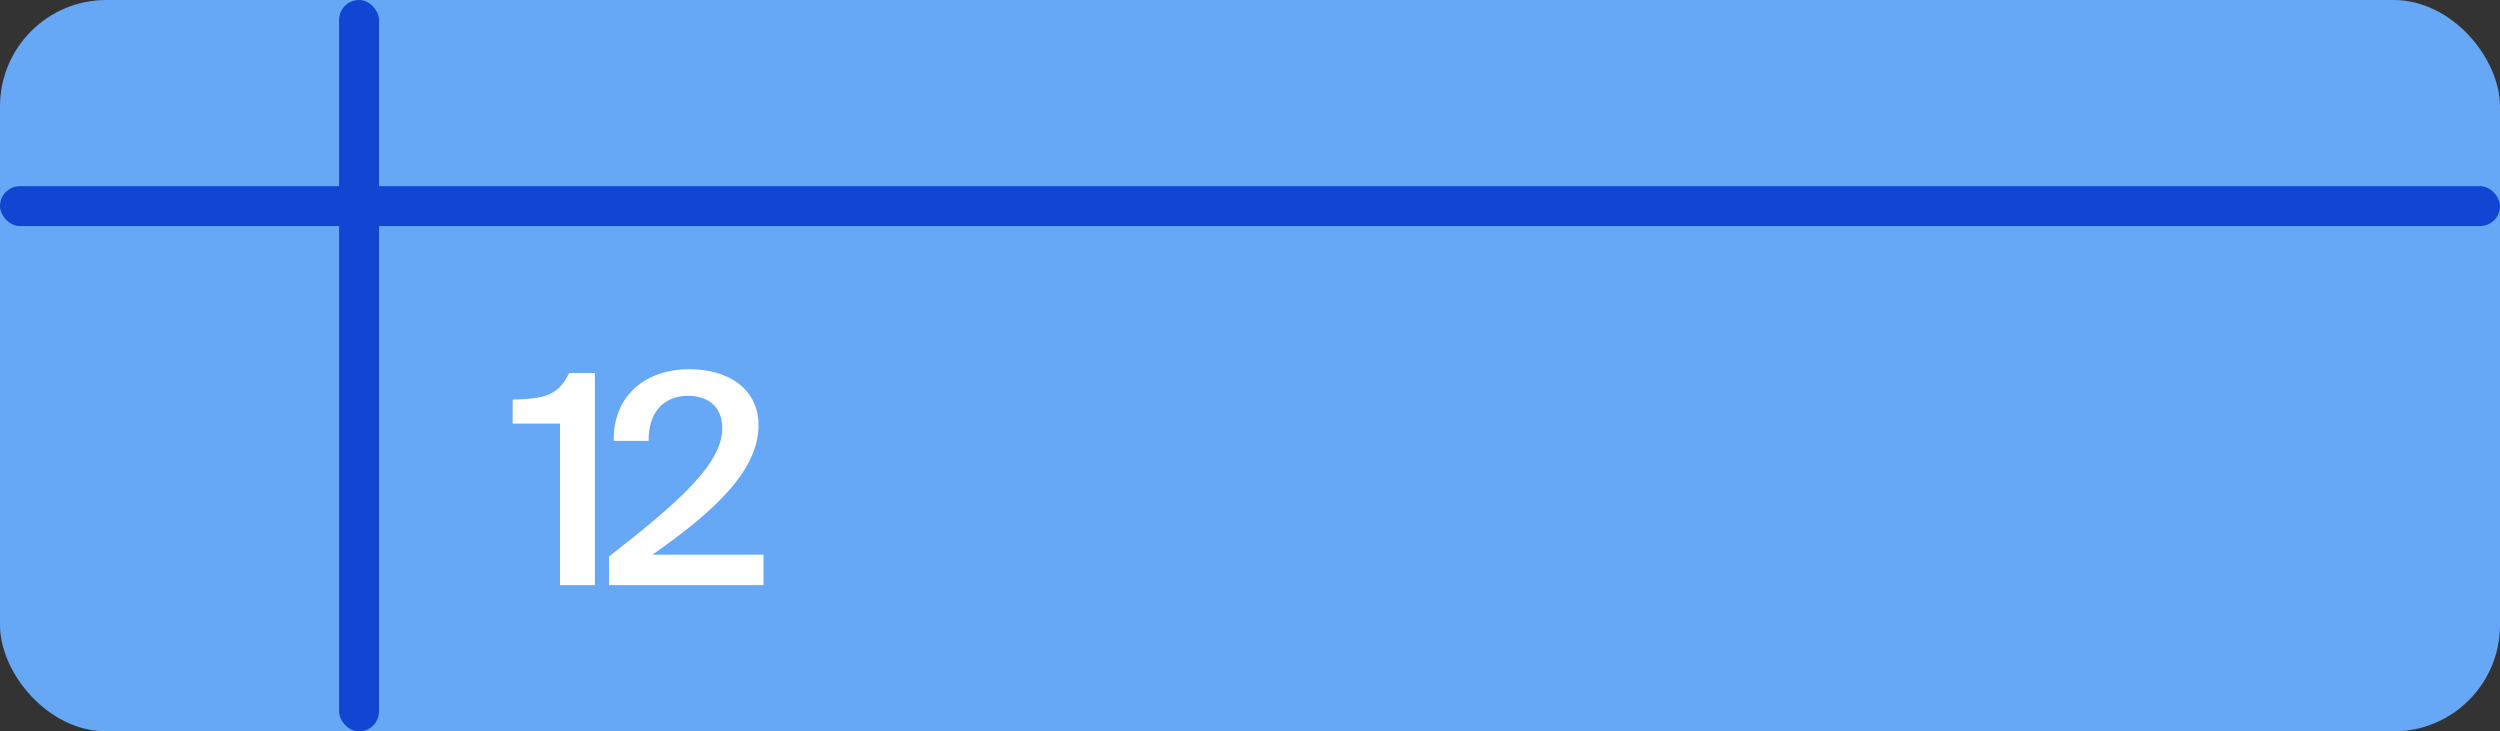
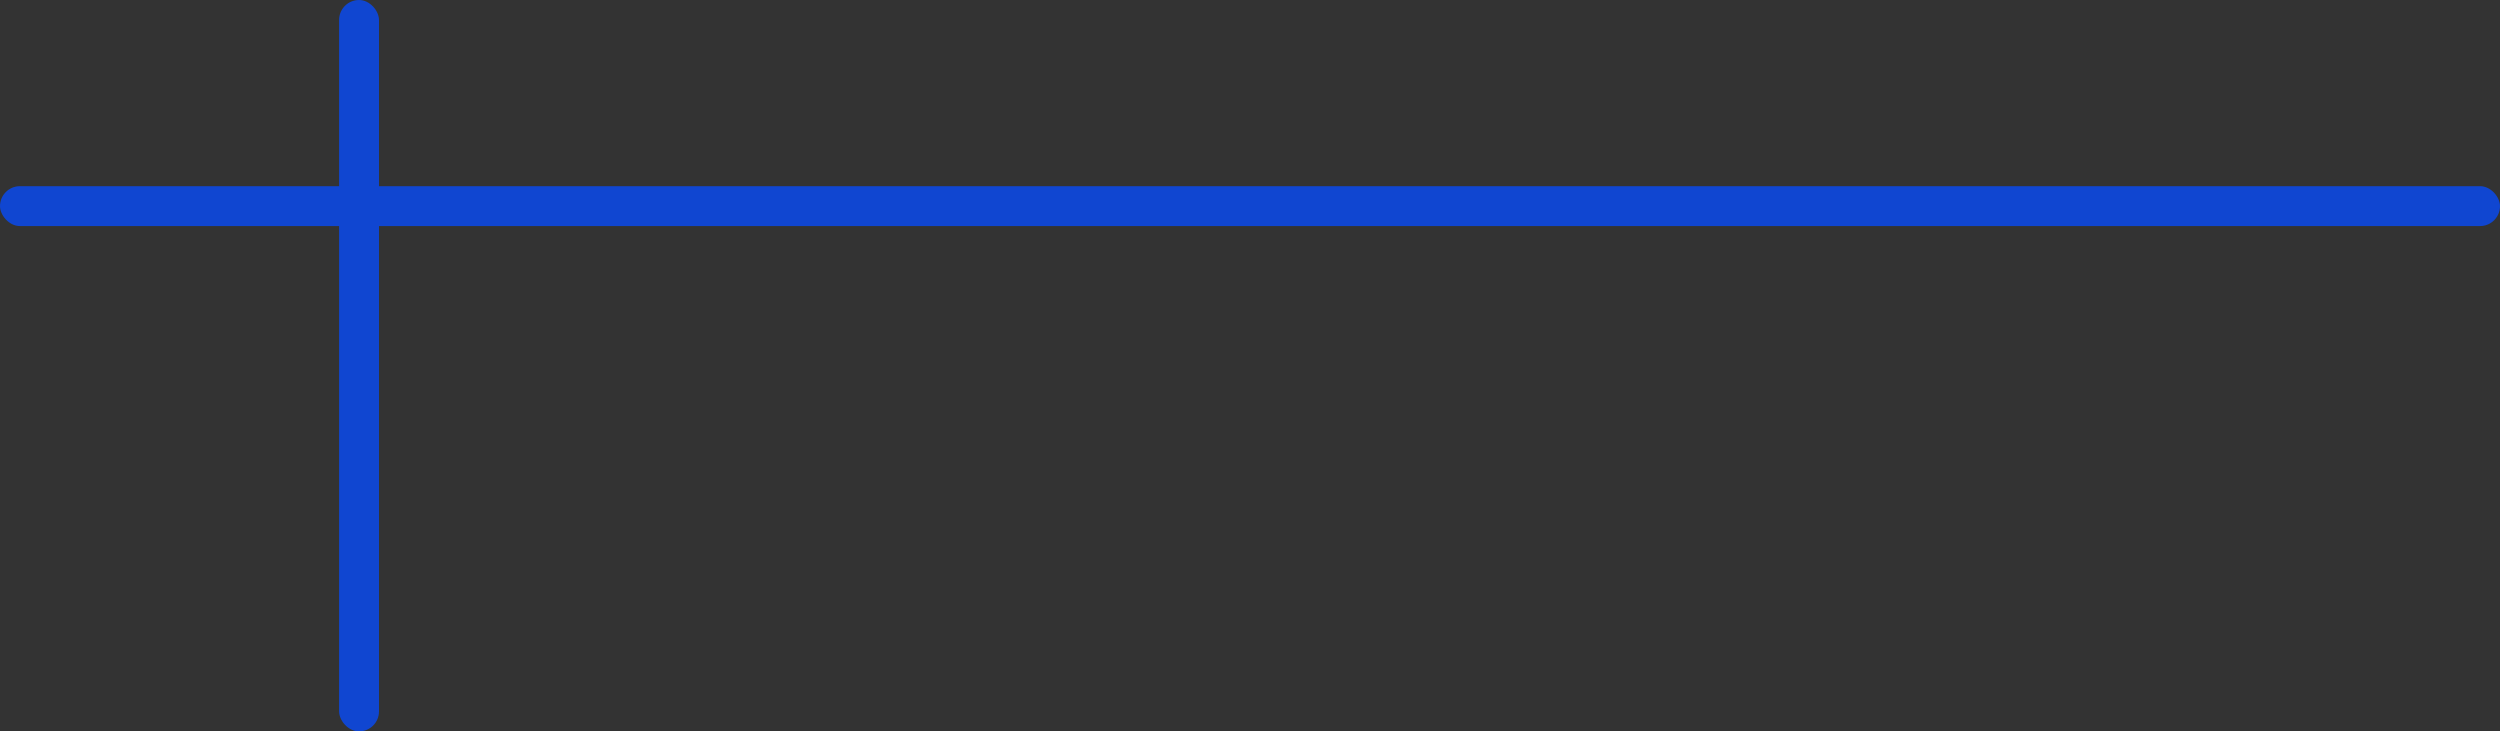
<svg xmlns="http://www.w3.org/2000/svg" width="376" height="110" fill="none">
  <rect width="100%" height="100%" fill="#333333" stroke="none" />
-   <rect width="376" height="110" fill="#66A7F6" rx="16" />
-   <path fill="#fff" d="M89.468 88h-5.236V63.712h-7.128v-3.608c4.62-.132 6.864-.528 8.492-4.004h3.872V88ZM103.7 55.528c5.896 0 10.384 2.992 10.384 8.448 0 6.6-6.336 12.76-15.972 19.448h16.72V88H91.6v-4.312c10.648-8.272 17.028-13.992 17.028-19.272 0-3.124-1.98-4.884-5.148-4.884-3.036 0-5.94 1.804-5.94 6.776h-5.237c-.132-6.424 4.4-10.78 11.397-10.78Z" />
  <rect width="376" height="6" y="28" fill="#1046D1" rx="3" />
  <rect width="6" height="110" x="51" fill="#1046D1" rx="3" />
</svg>